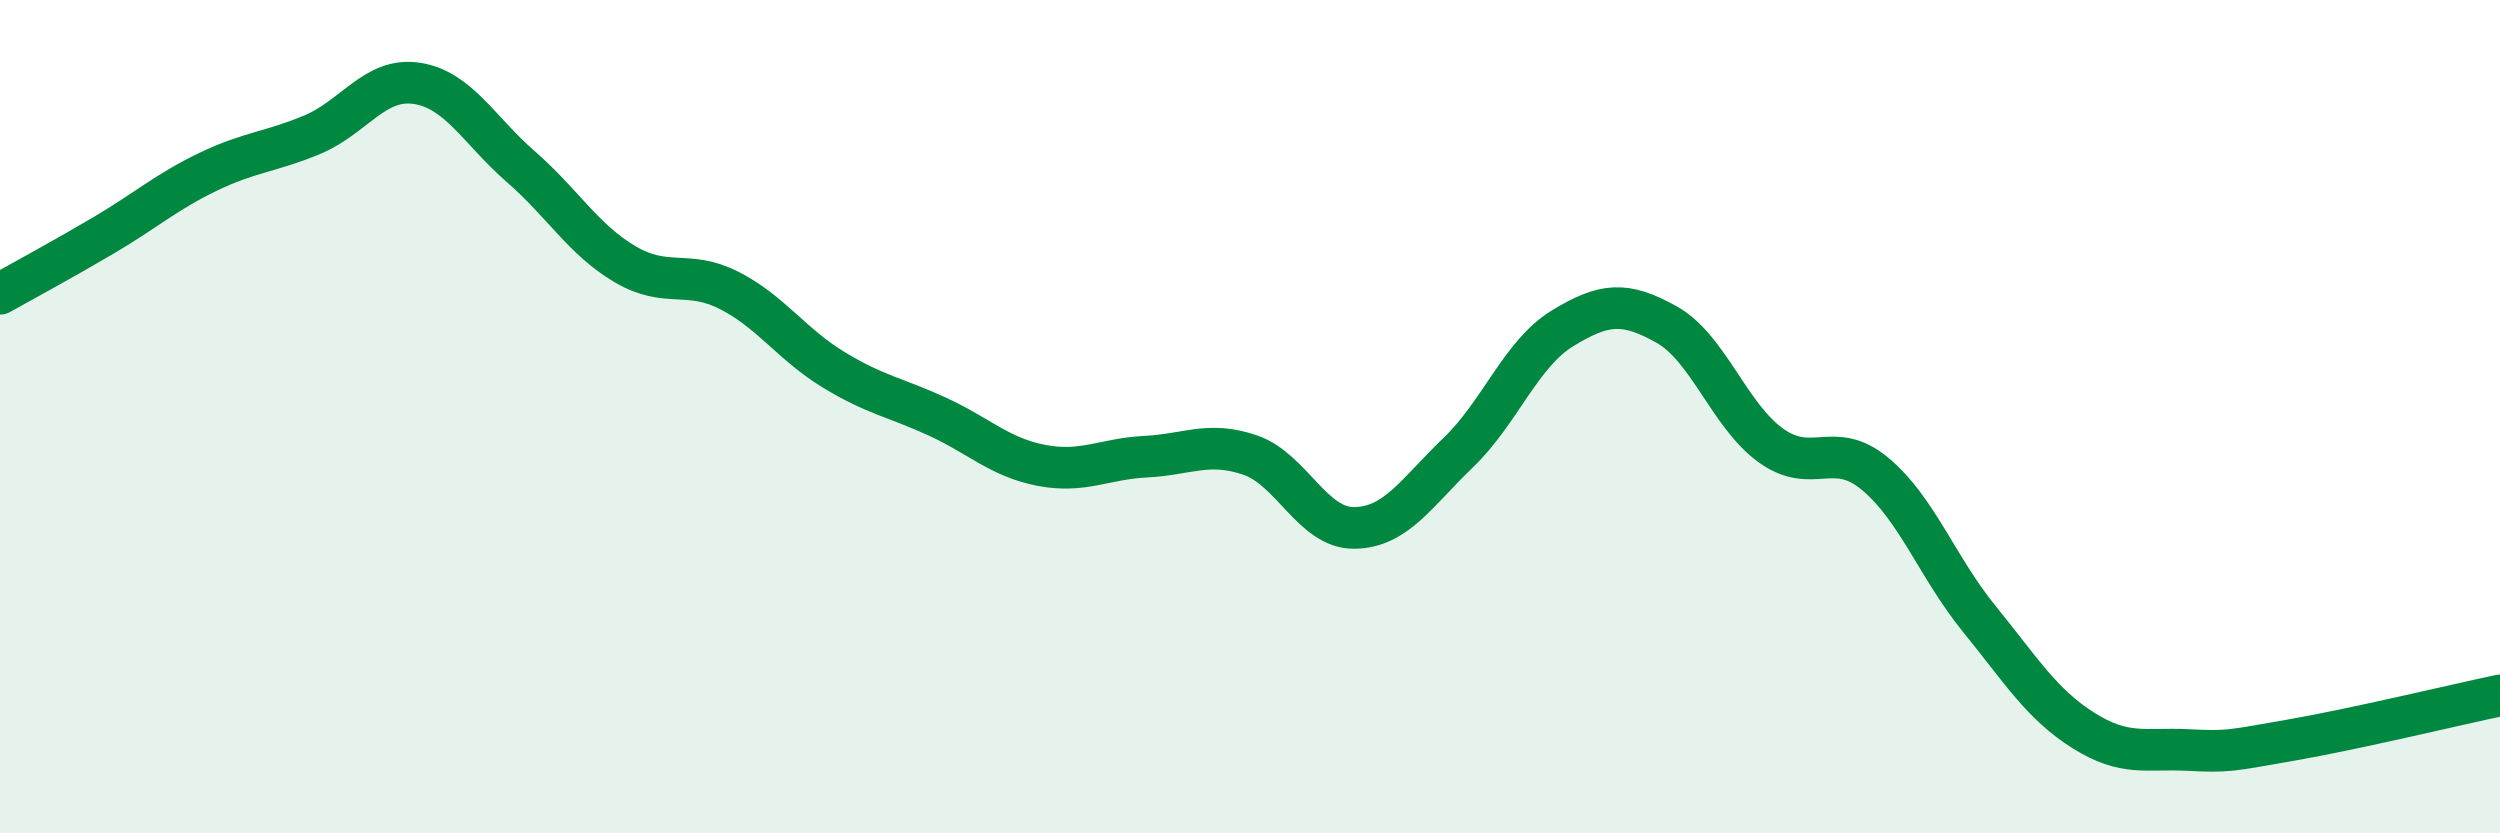
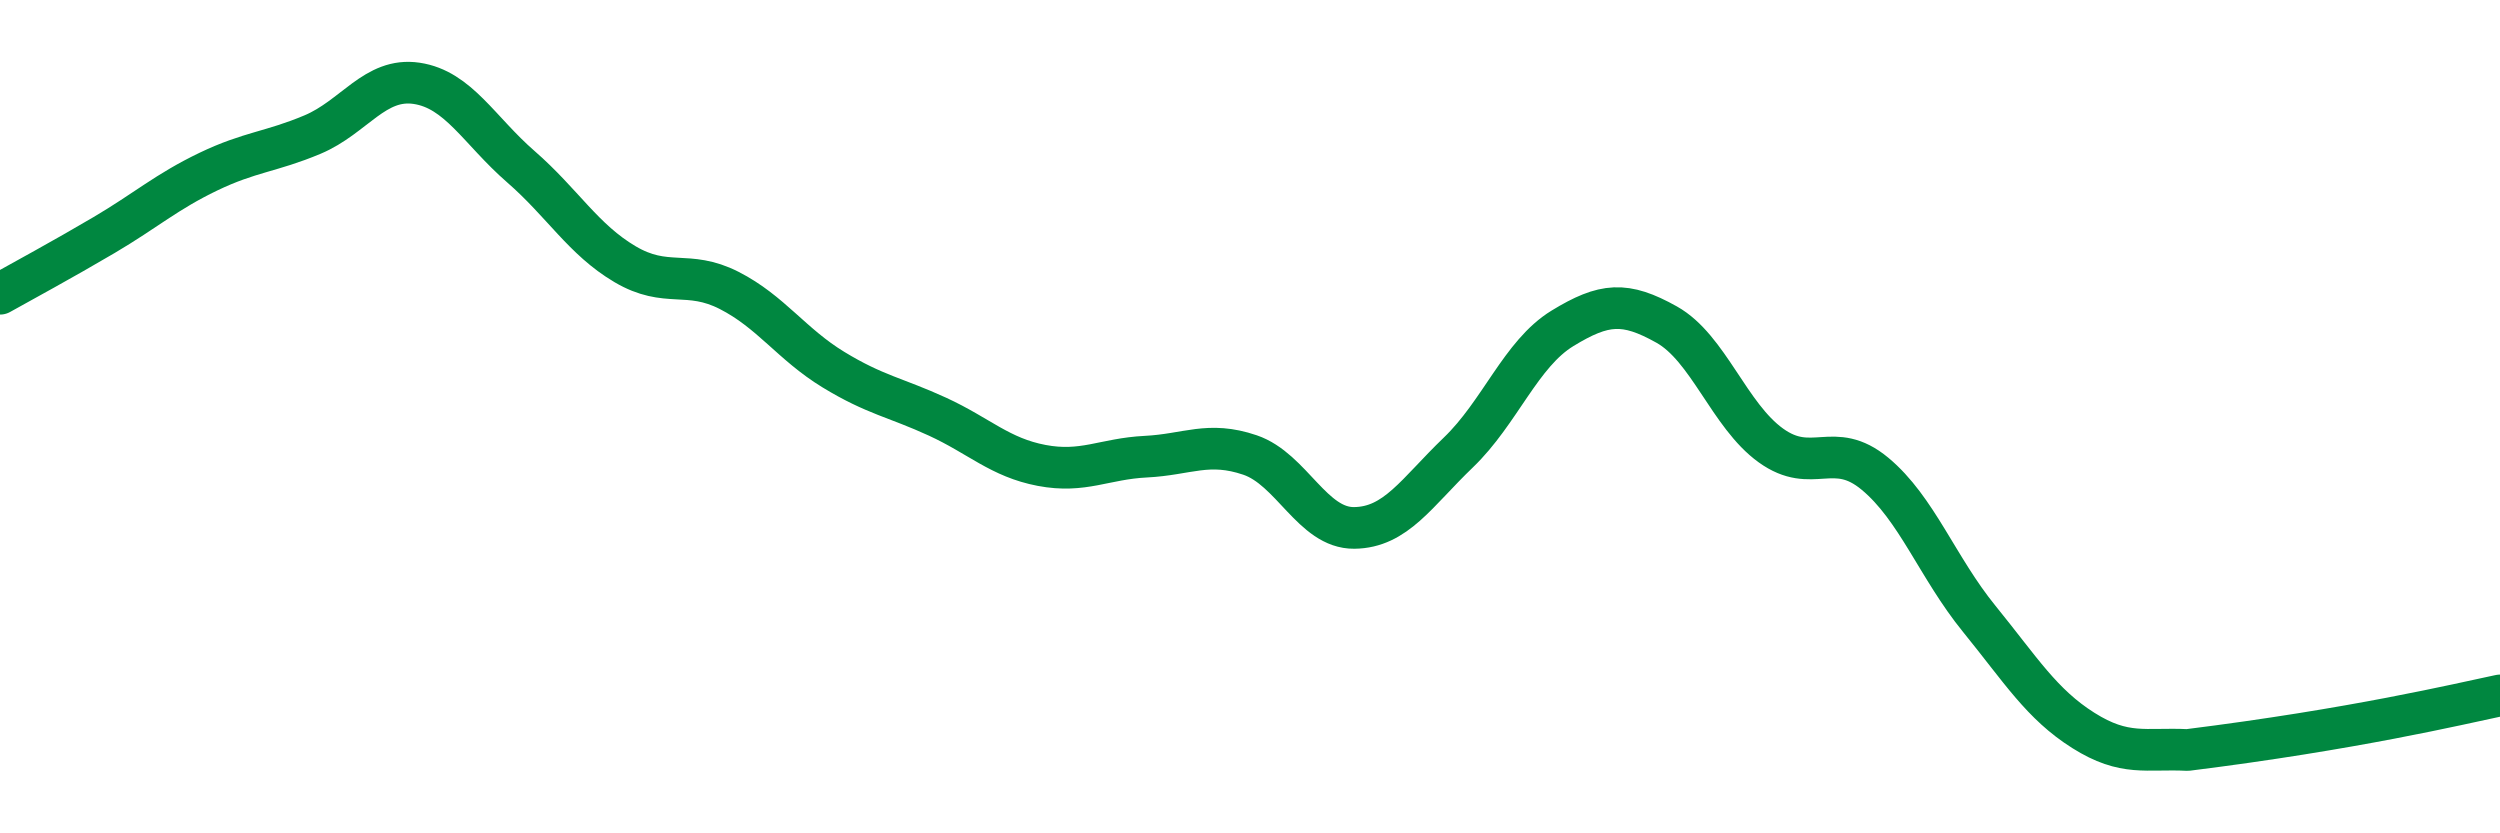
<svg xmlns="http://www.w3.org/2000/svg" width="60" height="20" viewBox="0 0 60 20">
-   <path d="M 0,7.05 C 0.5,6.77 1.5,6.23 2.5,5.64 C 3.5,5.05 4,4.6 5,4.12 C 6,3.64 6.5,3.65 7.5,3.23 C 8.5,2.81 9,1.85 10,2 C 11,2.15 11.5,3.13 12.5,4 C 13.5,4.87 14,5.75 15,6.34 C 16,6.93 16.5,6.46 17.5,6.97 C 18.5,7.48 19,8.26 20,8.87 C 21,9.48 21.5,9.54 22.5,10 C 23.5,10.46 24,10.98 25,11.17 C 26,11.36 26.5,11.01 27.5,10.96 C 28.5,10.91 29,10.58 30,10.92 C 31,11.26 31.5,12.68 32.5,12.67 C 33.5,12.66 34,11.82 35,10.86 C 36,9.9 36.5,8.49 37.5,7.88 C 38.5,7.27 39,7.23 40,7.79 C 41,8.35 41.5,9.97 42.5,10.69 C 43.5,11.41 44,10.54 45,11.37 C 46,12.2 46.5,13.62 47.5,14.85 C 48.5,16.08 49,16.9 50,17.53 C 51,18.16 51.5,17.95 52.5,18 C 53.5,18.05 53.5,18.02 55,17.76 C 56.5,17.5 59,16.9 60,16.69L60 20L0 20Z" fill="#008740" opacity="0.1" stroke-linecap="round" stroke-linejoin="round" />
-   <path d="M 0,7.05 C 0.5,6.77 1.5,6.23 2.5,5.64 C 3.5,5.05 4,4.6 5,4.12 C 6,3.64 6.5,3.65 7.5,3.23 C 8.5,2.81 9,1.85 10,2 C 11,2.15 11.5,3.13 12.5,4 C 13.5,4.87 14,5.75 15,6.34 C 16,6.93 16.5,6.46 17.5,6.97 C 18.5,7.48 19,8.26 20,8.87 C 21,9.48 21.5,9.54 22.5,10 C 23.5,10.46 24,10.98 25,11.17 C 26,11.36 26.5,11.01 27.5,10.96 C 28.5,10.91 29,10.58 30,10.92 C 31,11.26 31.5,12.68 32.5,12.67 C 33.5,12.66 34,11.82 35,10.86 C 36,9.9 36.5,8.49 37.5,7.88 C 38.5,7.27 39,7.23 40,7.79 C 41,8.35 41.5,9.97 42.5,10.69 C 43.5,11.41 44,10.54 45,11.37 C 46,12.2 46.5,13.62 47.5,14.85 C 48.5,16.08 49,16.9 50,17.53 C 51,18.16 51.5,17.95 52.5,18 C 53.5,18.05 53.5,18.02 55,17.76 C 56.5,17.5 59,16.9 60,16.69" stroke="#008740" stroke-width="1" fill="none" stroke-linecap="round" stroke-linejoin="round" />
+   <path d="M 0,7.05 C 0.5,6.77 1.5,6.23 2.5,5.64 C 3.5,5.05 4,4.6 5,4.12 C 6,3.64 6.5,3.65 7.5,3.23 C 8.5,2.81 9,1.85 10,2 C 11,2.15 11.5,3.13 12.5,4 C 13.5,4.87 14,5.75 15,6.34 C 16,6.93 16.5,6.46 17.5,6.97 C 18.5,7.48 19,8.26 20,8.87 C 21,9.48 21.5,9.54 22.5,10 C 23.5,10.46 24,10.98 25,11.17 C 26,11.36 26.5,11.01 27.5,10.96 C 28.5,10.91 29,10.58 30,10.92 C 31,11.26 31.5,12.68 32.5,12.67 C 33.5,12.66 34,11.82 35,10.86 C 36,9.9 36.5,8.49 37.5,7.88 C 38.5,7.27 39,7.23 40,7.79 C 41,8.35 41.5,9.97 42.5,10.69 C 43.5,11.41 44,10.54 45,11.37 C 46,12.2 46.5,13.62 47.5,14.85 C 48.5,16.08 49,16.9 50,17.53 C 51,18.16 51.5,17.95 52.5,18 C 56.5,17.5 59,16.9 60,16.69" stroke="#008740" stroke-width="1" fill="none" stroke-linecap="round" stroke-linejoin="round" />
</svg>